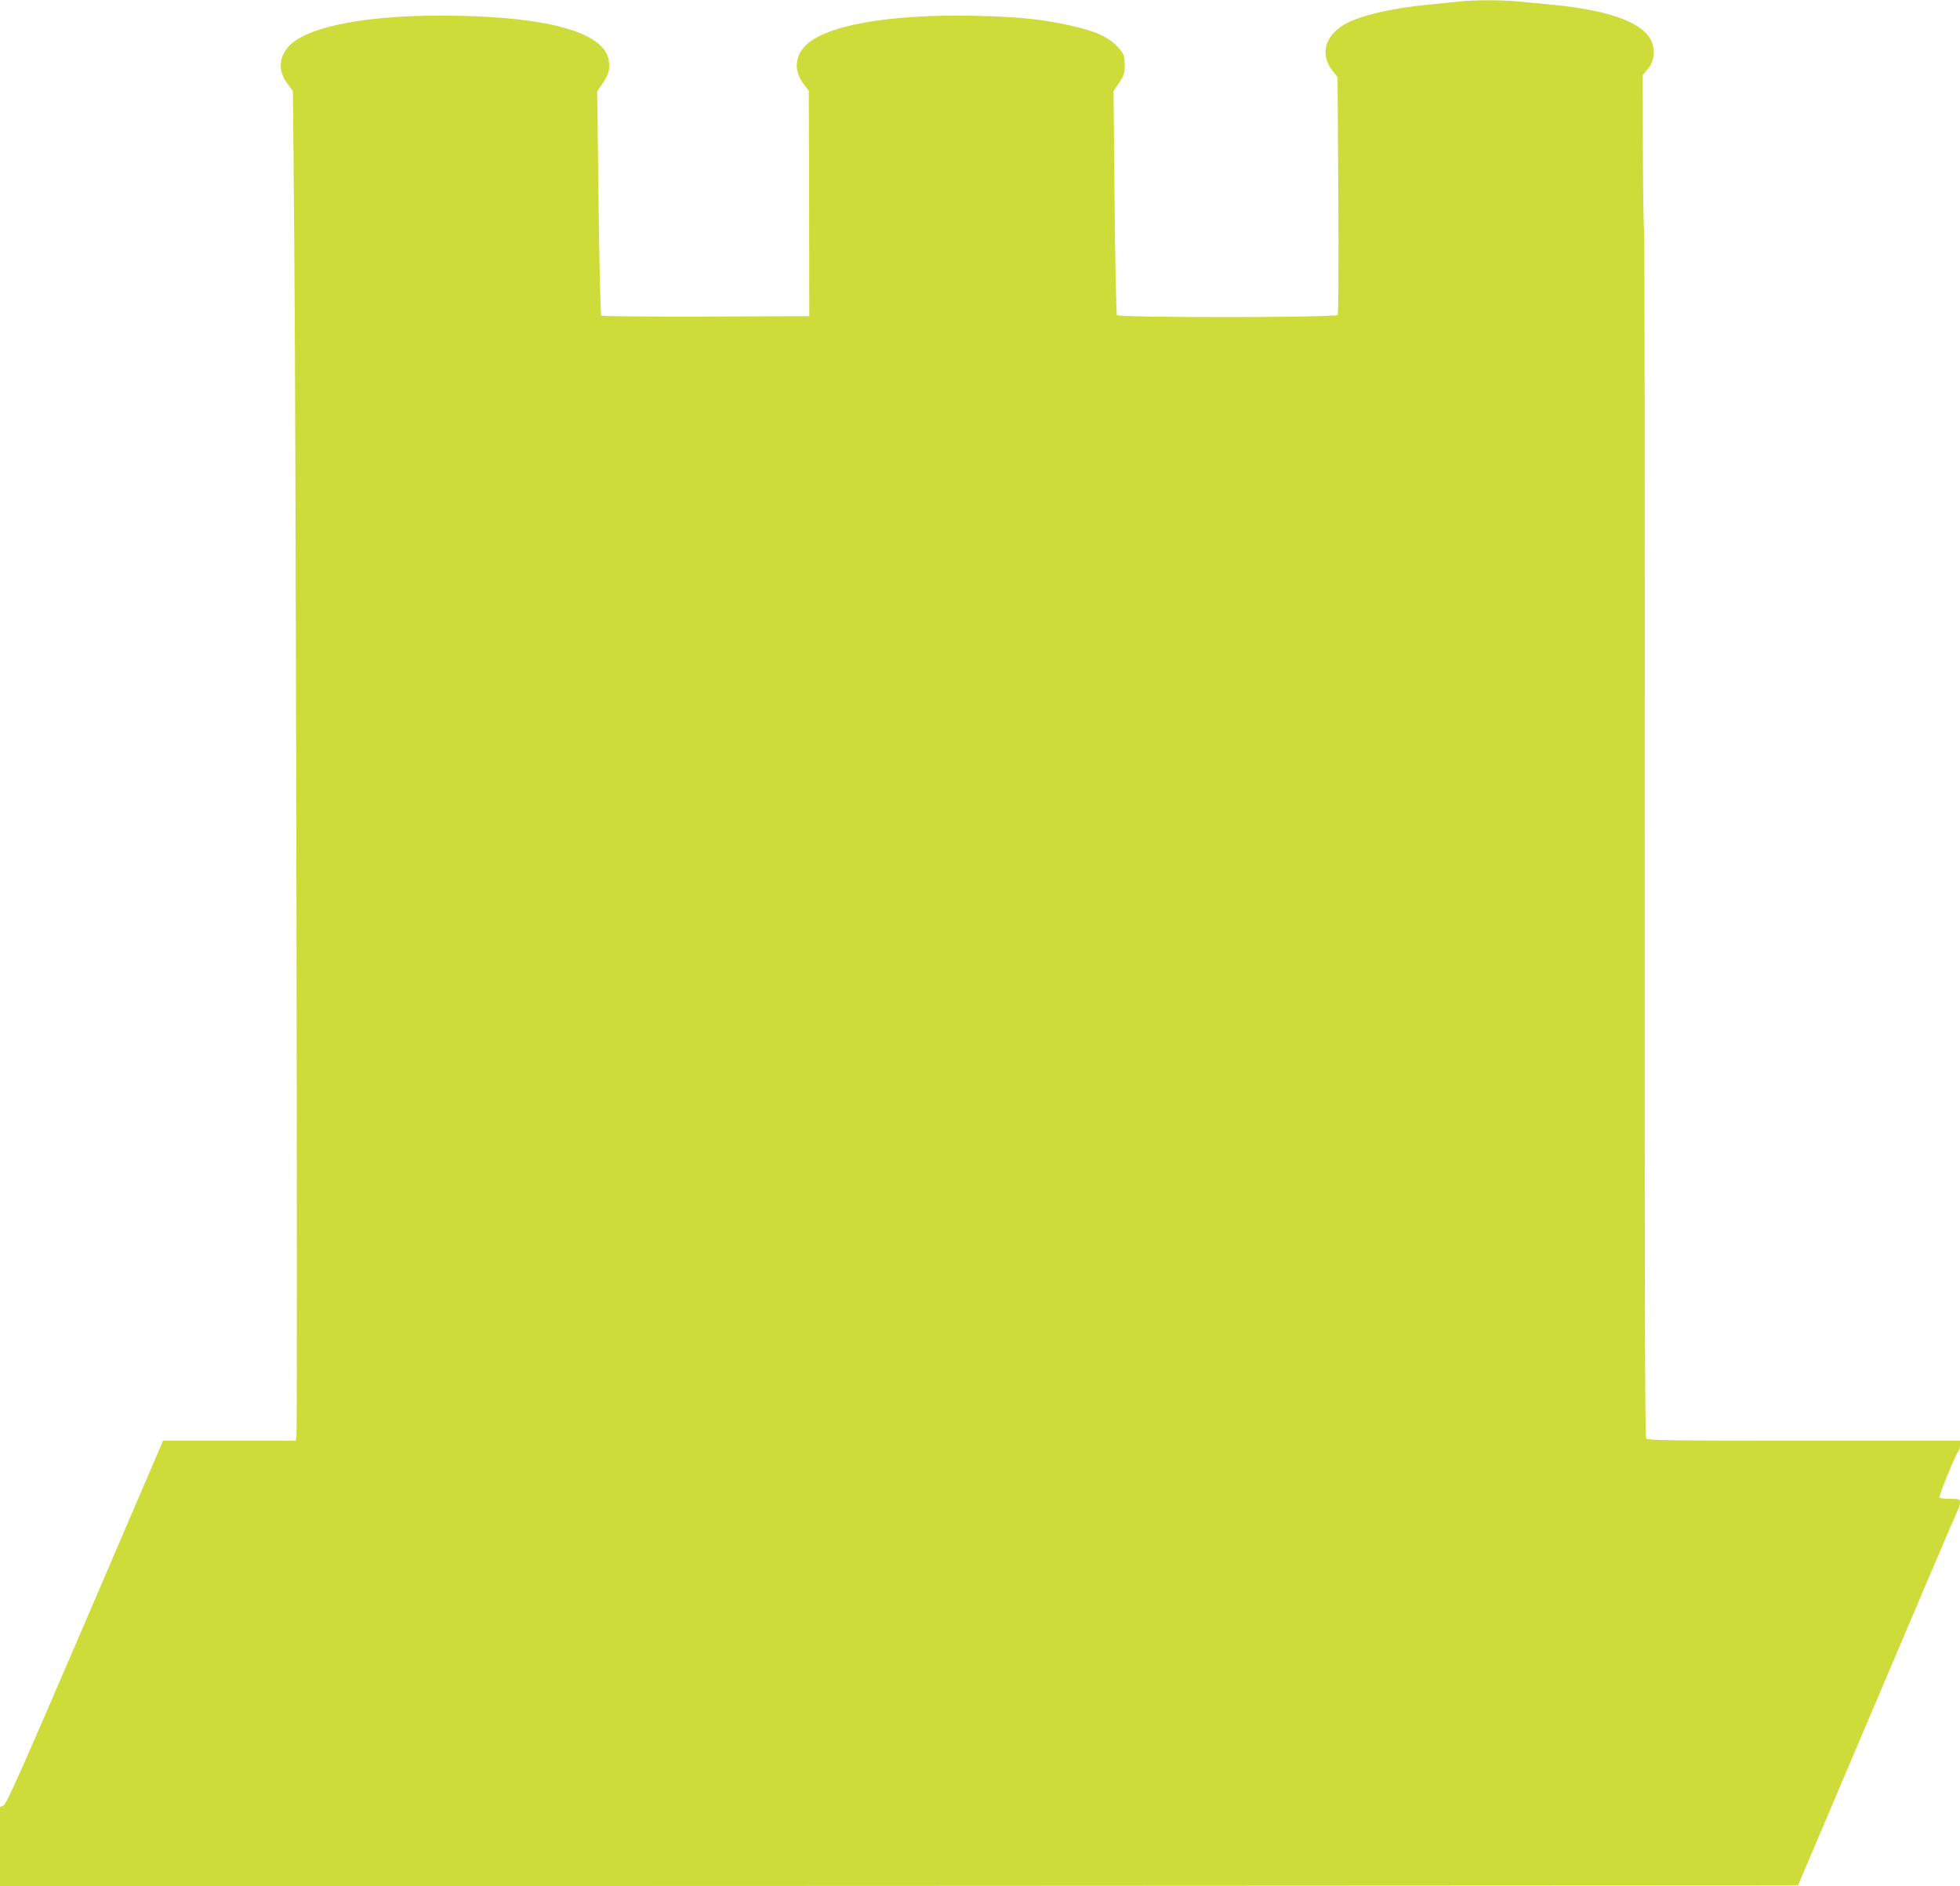
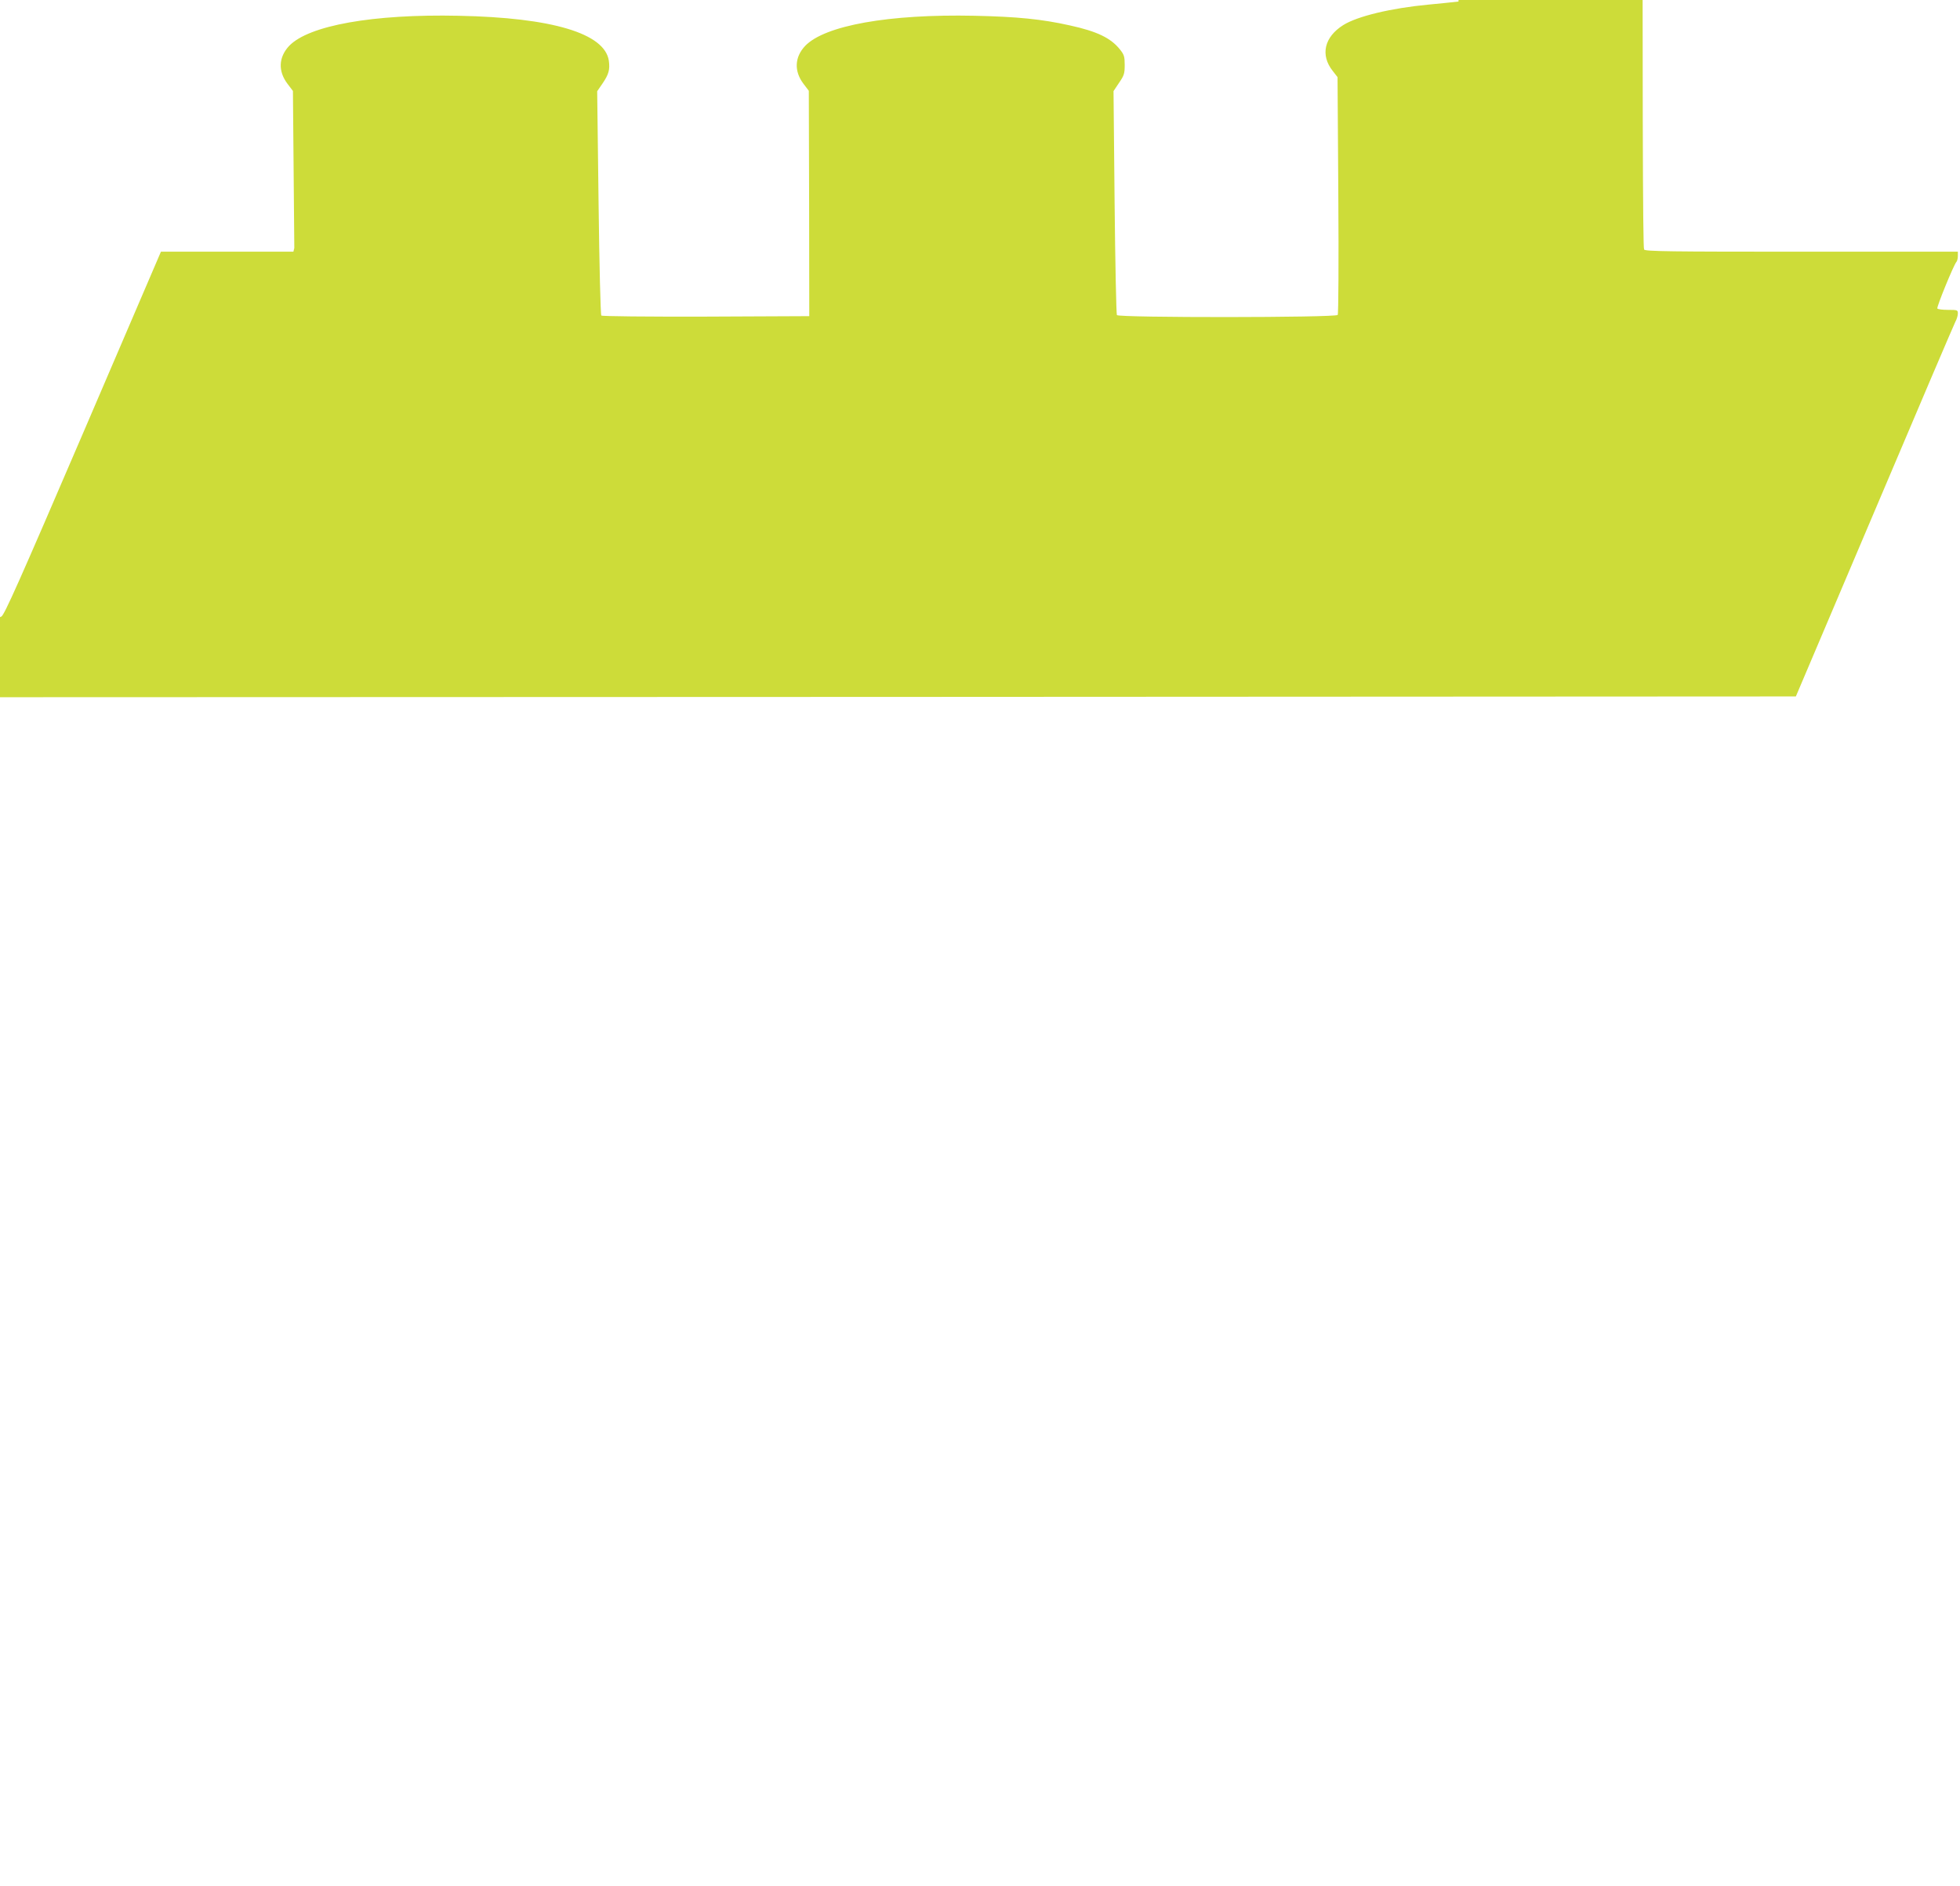
<svg xmlns="http://www.w3.org/2000/svg" version="1.0" width="1280pt" height="1232pt" viewBox="0 0 1280 1232" preserveAspectRatio="xMidYMid meet">
  <g transform="translate(0,1232) scale(0.1,-0.1)" fill="#cddc39" stroke="none">
-     <path d="M9525 12310 c-38 -5 -126 -13 -195 -20 -245 -23 -466 -76 -558 -134 -124 -78 -151 -196 -68 -300 l31 -40 5 -771 c3 -431 1 -775 -4 -782 -12 -18 -1431 -19 -1442 -1 -4 6 -11 338 -15 737 l-7 726 36 54 c33 48 37 60 37 117 0 55 -4 67 -31 101 -60 75 -149 118 -327 157 -183 41 -344 57 -622 63 -559 12 -979 -63 -1107 -197 -69 -73 -73 -165 -11 -247 l35 -46 2 -736 1 -736 -674 -3 c-396 -1 -679 2 -684 7 -5 5 -13 326 -18 737 l-9 728 35 51 c41 60 49 91 41 149 -27 178 -370 281 -981 293 -559 12 -979 -63 -1107 -197 -69 -74 -73 -165 -10 -248 l35 -46 9 -1026 c11 -1239 22 -7731 14 -7766 l-6 -24 -433 0 -432 0 -509 -1186 c-415 -966 -514 -1188 -533 -1197 l-23 -10 0 -259 0 -258 5871 2 5871 3 514 1210 c282 666 520 1223 528 1238 9 16 16 40 16 53 0 23 -3 24 -64 24 -36 0 -67 4 -70 9 -6 9 108 288 125 305 5 6 9 23 9 38 l0 28 -1019 0 c-863 0 -1020 2 -1030 14 -9 11 -11 960 -10 3949 1 2164 -1 3939 -4 3944 -3 5 -7 235 -8 511 l-1 502 30 35 c54 61 56 160 4 224 -80 100 -291 168 -622 200 -63 6 -161 16 -218 21 -117 11 -293 11 -397 0z" />
+     <path d="M9525 12310 c-38 -5 -126 -13 -195 -20 -245 -23 -466 -76 -558 -134 -124 -78 -151 -196 -68 -300 l31 -40 5 -771 c3 -431 1 -775 -4 -782 -12 -18 -1431 -19 -1442 -1 -4 6 -11 338 -15 737 l-7 726 36 54 c33 48 37 60 37 117 0 55 -4 67 -31 101 -60 75 -149 118 -327 157 -183 41 -344 57 -622 63 -559 12 -979 -63 -1107 -197 -69 -73 -73 -165 -11 -247 l35 -46 2 -736 1 -736 -674 -3 c-396 -1 -679 2 -684 7 -5 5 -13 326 -18 737 l-9 728 35 51 c41 60 49 91 41 149 -27 178 -370 281 -981 293 -559 12 -979 -63 -1107 -197 -69 -74 -73 -165 -10 -248 l35 -46 9 -1026 l-6 -24 -433 0 -432 0 -509 -1186 c-415 -966 -514 -1188 -533 -1197 l-23 -10 0 -259 0 -258 5871 2 5871 3 514 1210 c282 666 520 1223 528 1238 9 16 16 40 16 53 0 23 -3 24 -64 24 -36 0 -67 4 -70 9 -6 9 108 288 125 305 5 6 9 23 9 38 l0 28 -1019 0 c-863 0 -1020 2 -1030 14 -9 11 -11 960 -10 3949 1 2164 -1 3939 -4 3944 -3 5 -7 235 -8 511 l-1 502 30 35 c54 61 56 160 4 224 -80 100 -291 168 -622 200 -63 6 -161 16 -218 21 -117 11 -293 11 -397 0z" />
  </g>
</svg>